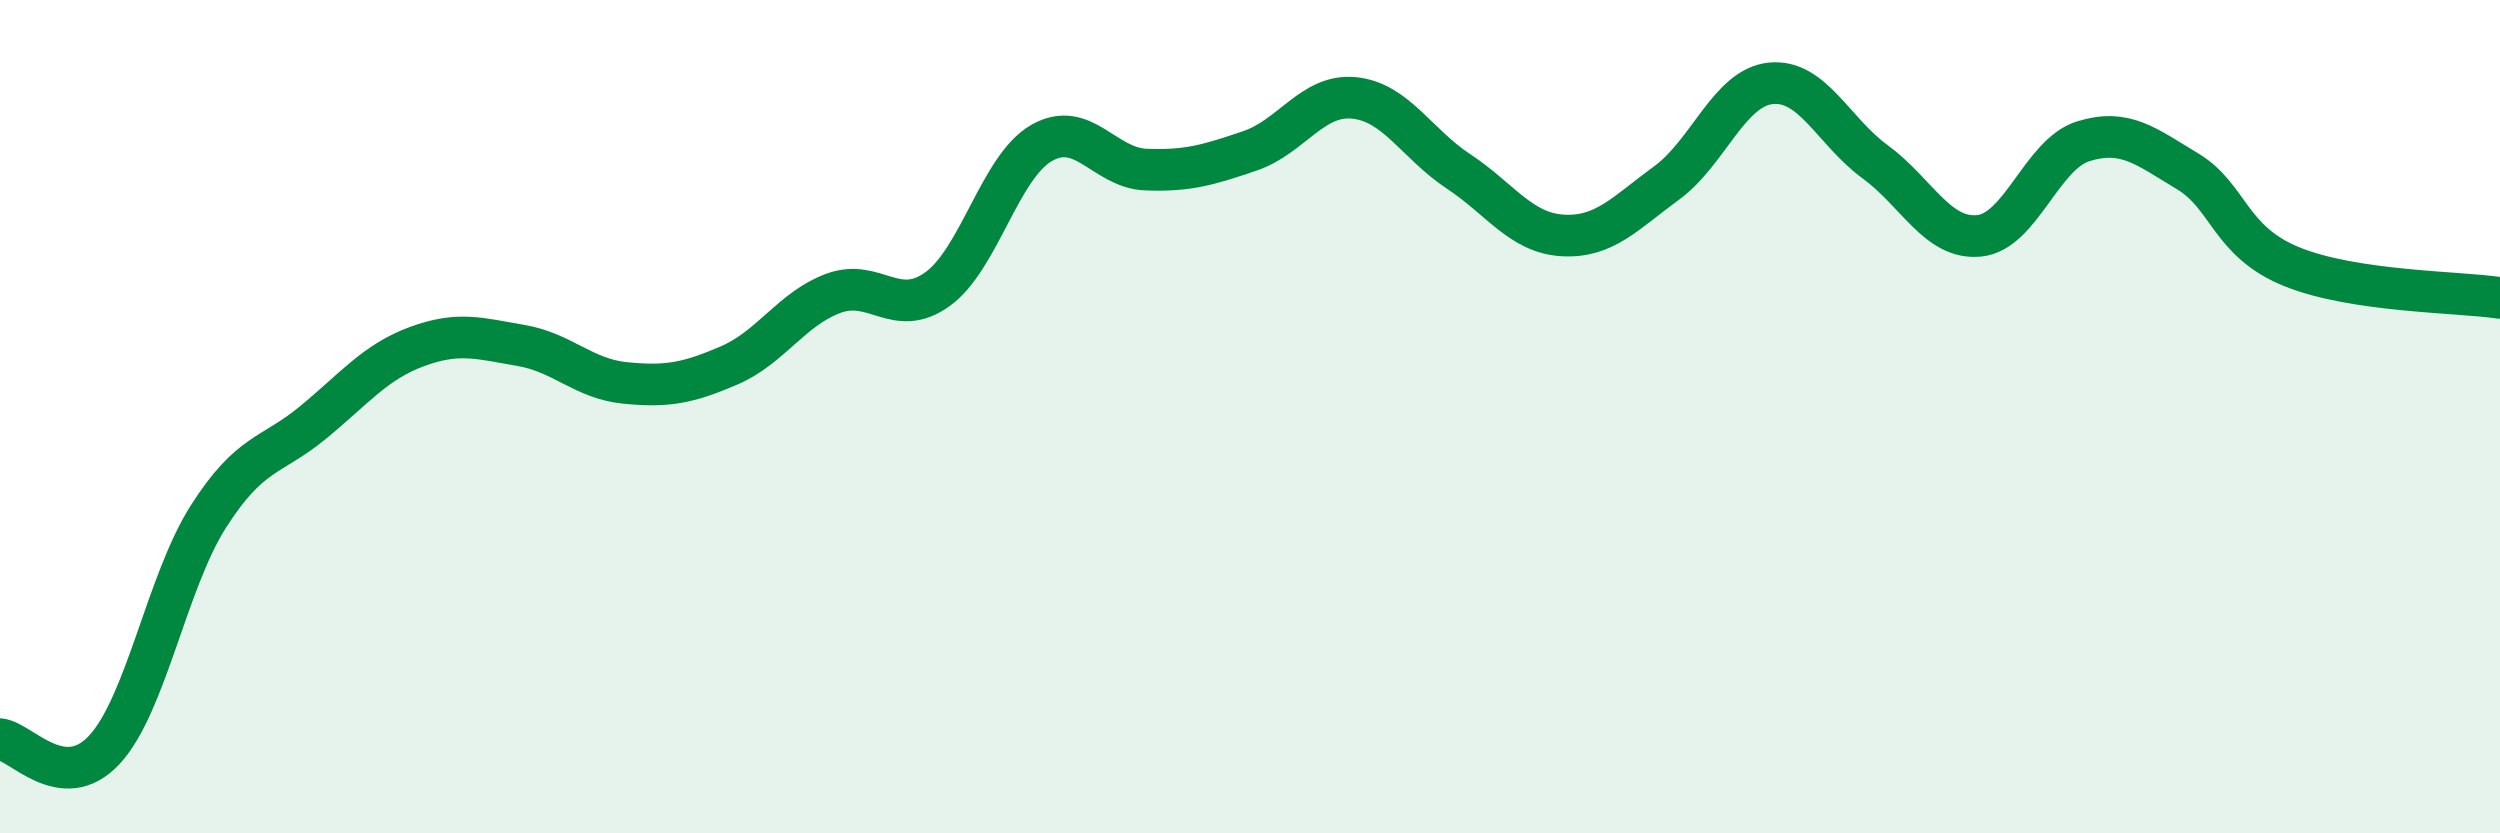
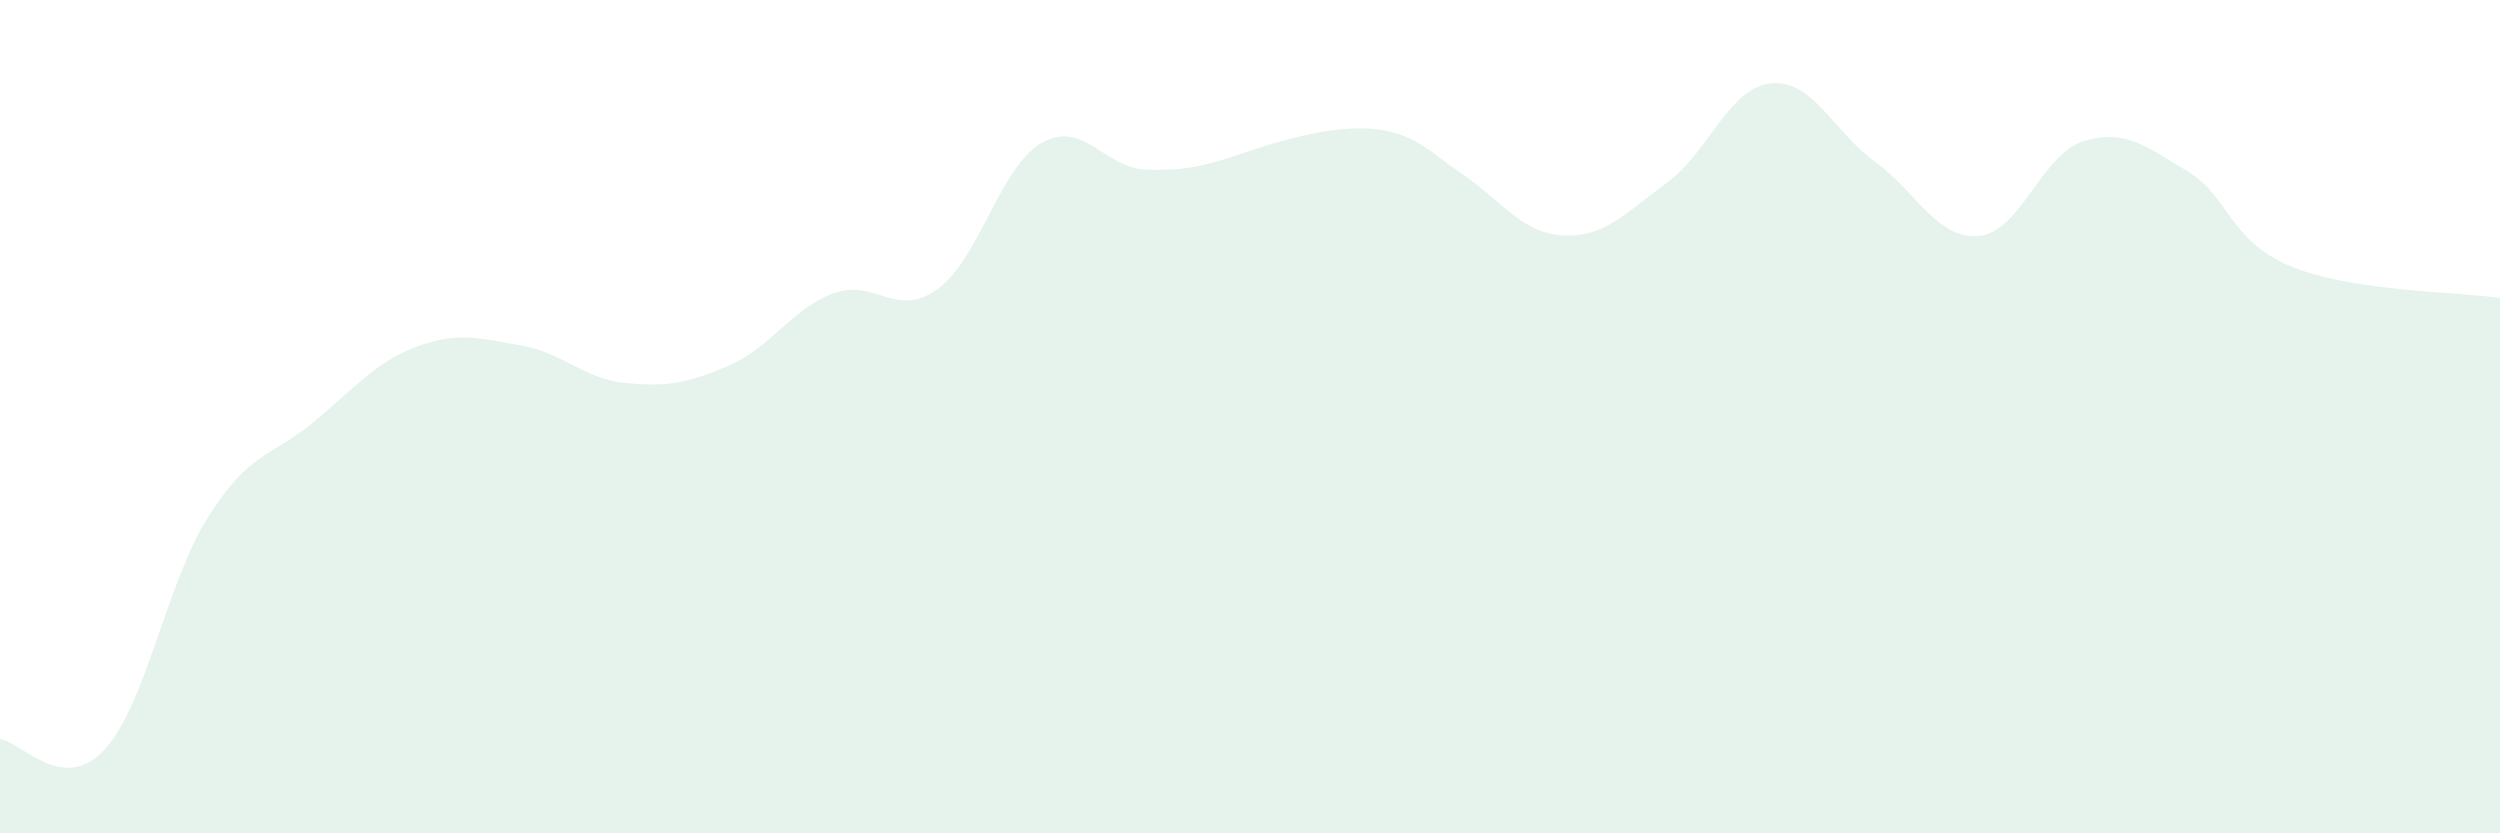
<svg xmlns="http://www.w3.org/2000/svg" width="60" height="20" viewBox="0 0 60 20">
-   <path d="M 0,17.74 C 0.5,17.79 1.5,19.07 2.5,18 C 3.5,16.93 4,13.97 5,12.4 C 6,10.83 6.5,10.97 7.5,10.15 C 8.5,9.33 9,8.69 10,8.32 C 11,7.95 11.5,8.12 12.5,8.29 C 13.5,8.46 14,9.09 15,9.19 C 16,9.29 16.5,9.2 17.5,8.77 C 18.5,8.34 19,7.41 20,7.04 C 21,6.67 21.5,7.66 22.5,6.94 C 23.5,6.22 24,4 25,3.43 C 26,2.86 26.5,4.03 27.5,4.07 C 28.5,4.11 29,3.96 30,3.62 C 31,3.28 31.5,2.25 32.5,2.35 C 33.5,2.45 34,3.45 35,4.11 C 36,4.77 36.5,5.59 37.5,5.65 C 38.5,5.71 39,5.12 40,4.39 C 41,3.66 41.5,2.1 42.5,2 C 43.5,1.9 44,3.15 45,3.88 C 46,4.61 46.5,5.76 47.5,5.66 C 48.5,5.56 49,3.7 50,3.39 C 51,3.08 51.5,3.51 52.5,4.11 C 53.5,4.71 53.5,5.79 55,6.4 C 56.5,7.01 59,7 60,7.15L60 20L0 20Z" fill="#008740" opacity="0.1" stroke-linecap="round" stroke-linejoin="round" />
-   <path d="M 0,17.74 C 0.5,17.79 1.5,19.07 2.5,18 C 3.5,16.93 4,13.97 5,12.4 C 6,10.83 6.5,10.97 7.5,10.15 C 8.5,9.33 9,8.69 10,8.32 C 11,7.95 11.5,8.12 12.5,8.29 C 13.5,8.46 14,9.09 15,9.19 C 16,9.29 16.5,9.2 17.5,8.77 C 18.5,8.34 19,7.41 20,7.04 C 21,6.67 21.5,7.66 22.5,6.94 C 23.5,6.22 24,4 25,3.43 C 26,2.86 26.5,4.03 27.5,4.07 C 28.5,4.11 29,3.96 30,3.62 C 31,3.28 31.5,2.25 32.5,2.35 C 33.5,2.45 34,3.45 35,4.11 C 36,4.77 36.5,5.59 37.5,5.65 C 38.5,5.71 39,5.12 40,4.39 C 41,3.66 41.5,2.1 42.5,2 C 43.5,1.9 44,3.15 45,3.88 C 46,4.61 46.5,5.76 47.5,5.66 C 48.5,5.56 49,3.7 50,3.39 C 51,3.08 51.5,3.51 52.5,4.11 C 53.5,4.71 53.5,5.79 55,6.4 C 56.5,7.01 59,7 60,7.15" stroke="#008740" stroke-width="1" fill="none" stroke-linecap="round" stroke-linejoin="round" />
+   <path d="M 0,17.74 C 0.5,17.79 1.5,19.07 2.5,18 C 3.5,16.93 4,13.97 5,12.4 C 6,10.83 6.5,10.97 7.5,10.15 C 8.5,9.33 9,8.69 10,8.32 C 11,7.95 11.5,8.12 12.5,8.29 C 13.5,8.46 14,9.09 15,9.19 C 16,9.29 16.5,9.2 17.5,8.77 C 18.5,8.34 19,7.41 20,7.04 C 21,6.67 21.5,7.66 22.5,6.94 C 23.5,6.22 24,4 25,3.43 C 26,2.86 26.5,4.03 27.5,4.07 C 28.5,4.11 29,3.96 30,3.62 C 33.5,2.45 34,3.45 35,4.11 C 36,4.77 36.5,5.59 37.5,5.65 C 38.5,5.71 39,5.12 40,4.39 C 41,3.66 41.5,2.1 42.5,2 C 43.5,1.9 44,3.15 45,3.88 C 46,4.61 46.5,5.76 47.5,5.66 C 48.5,5.56 49,3.7 50,3.39 C 51,3.08 51.5,3.51 52.5,4.11 C 53.5,4.71 53.5,5.79 55,6.4 C 56.5,7.01 59,7 60,7.15L60 20L0 20Z" fill="#008740" opacity="0.1" stroke-linecap="round" stroke-linejoin="round" />
</svg>